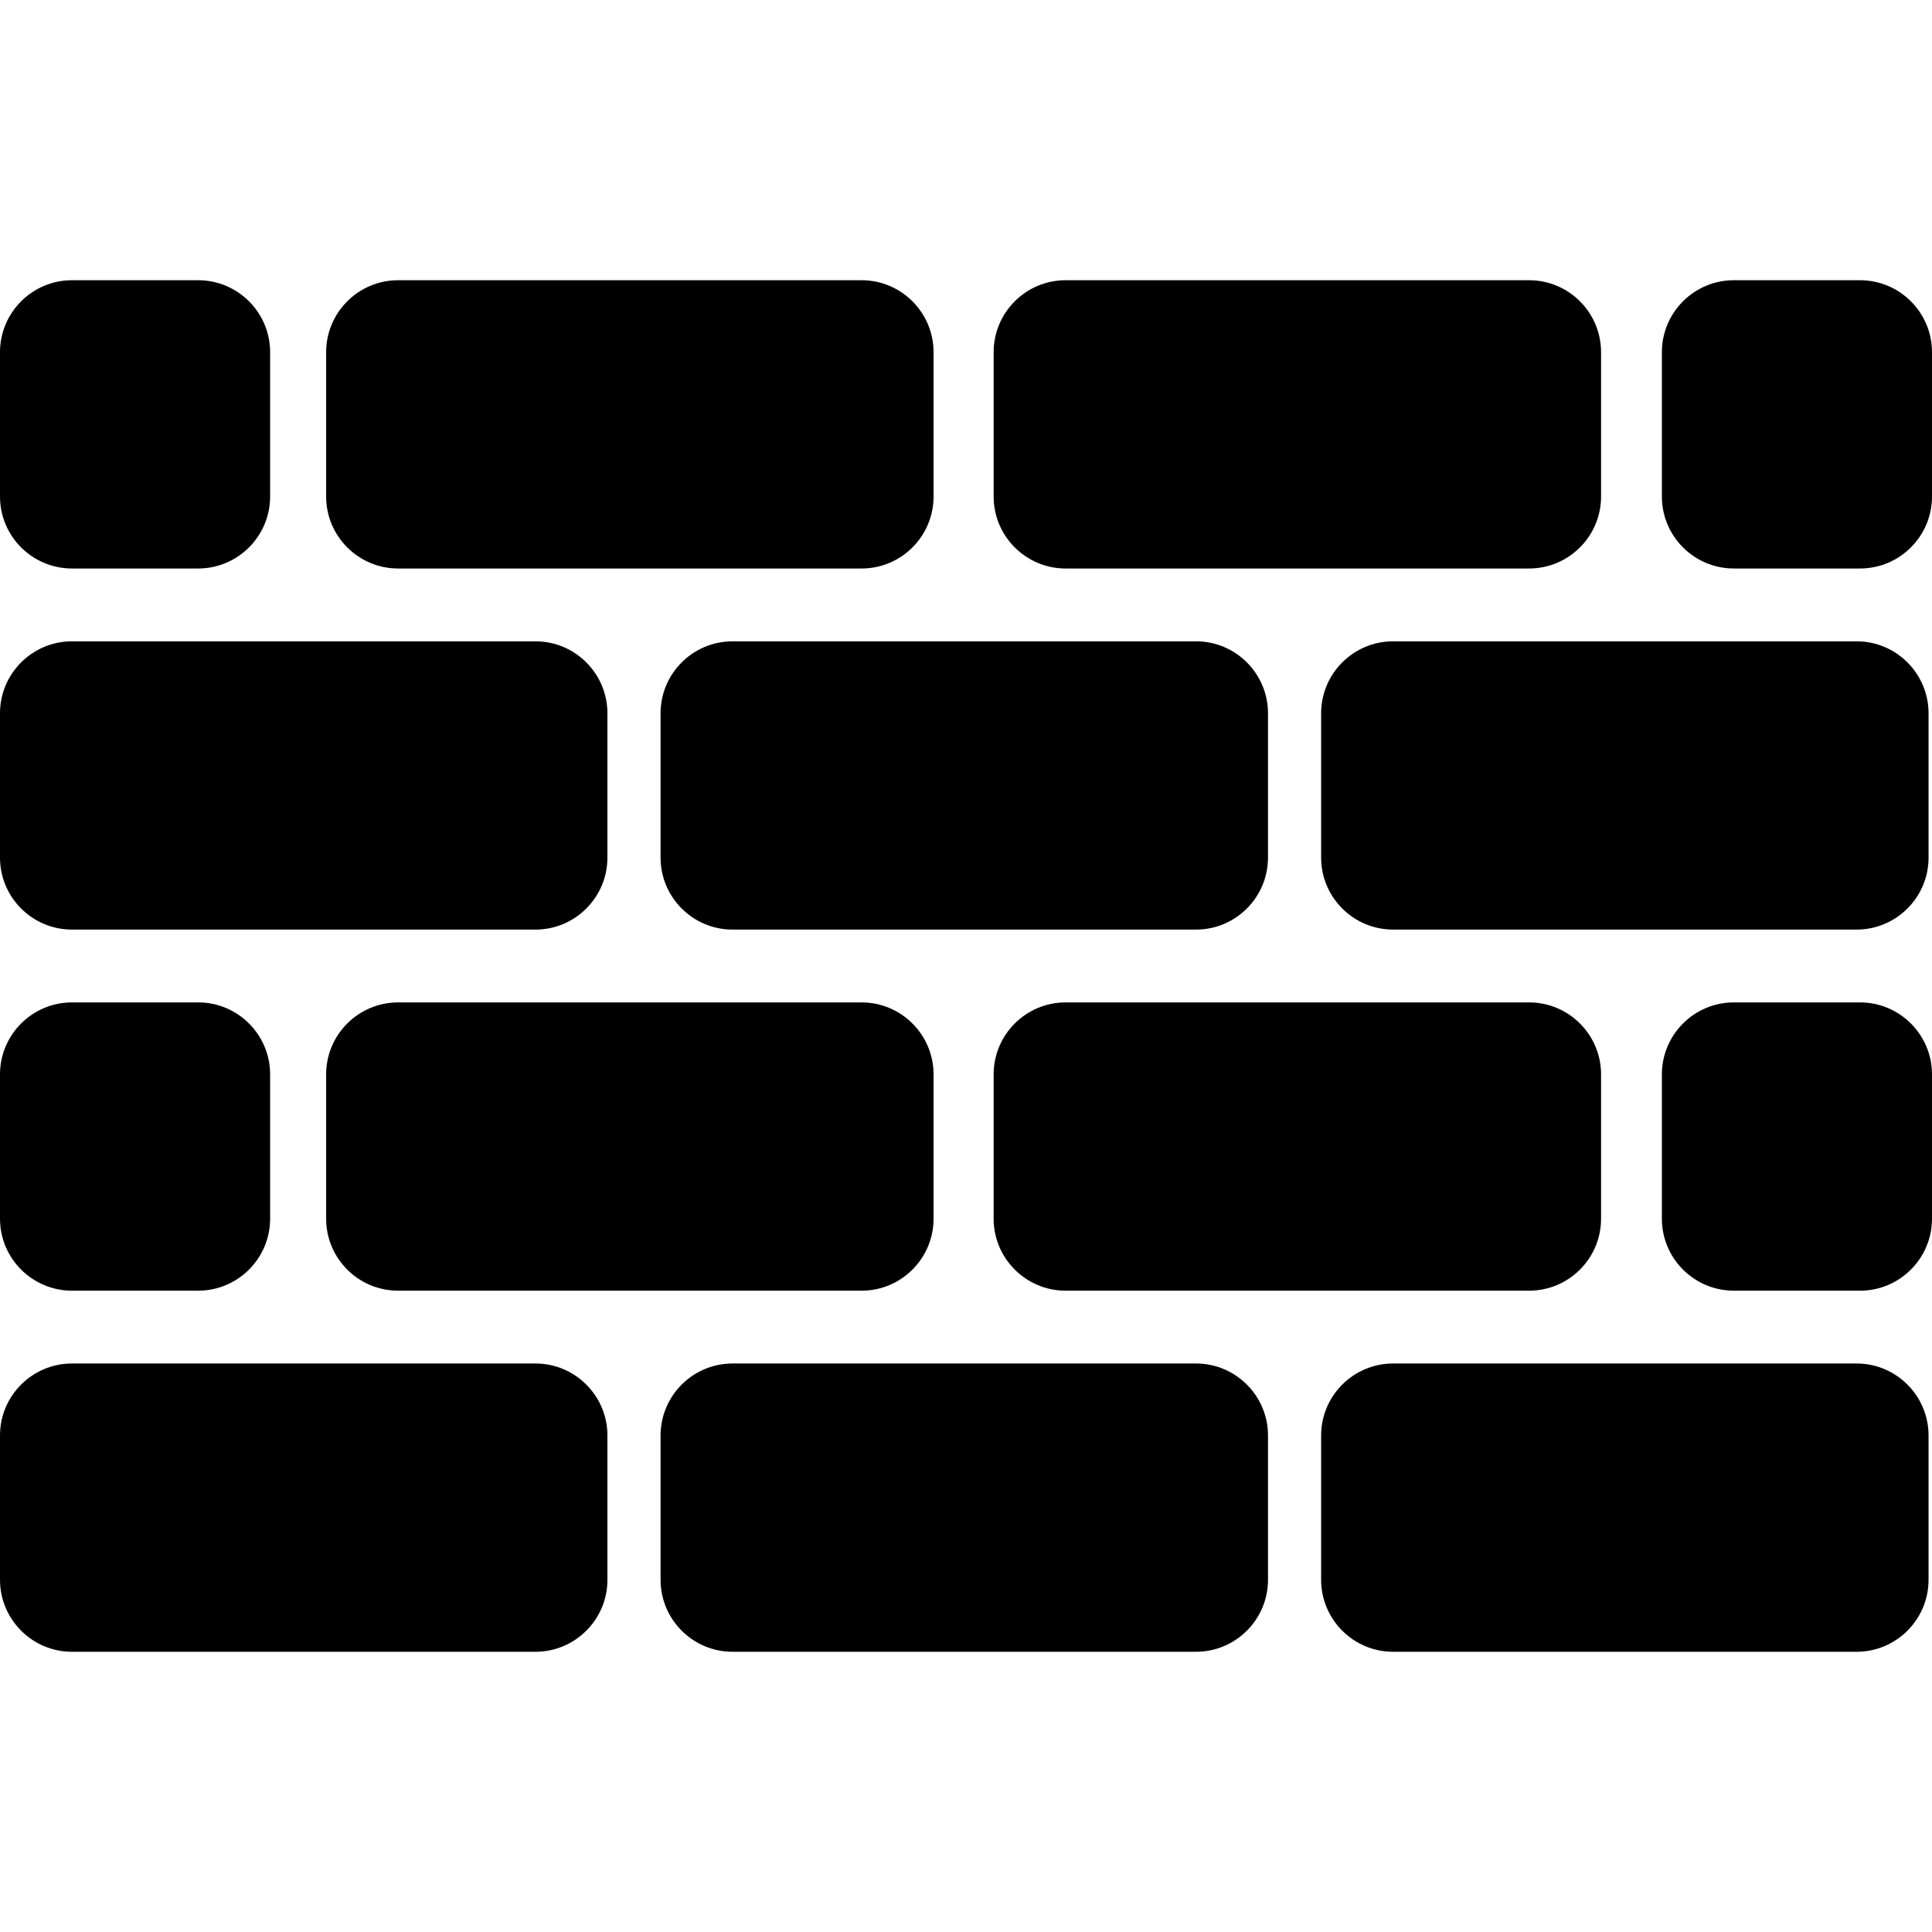
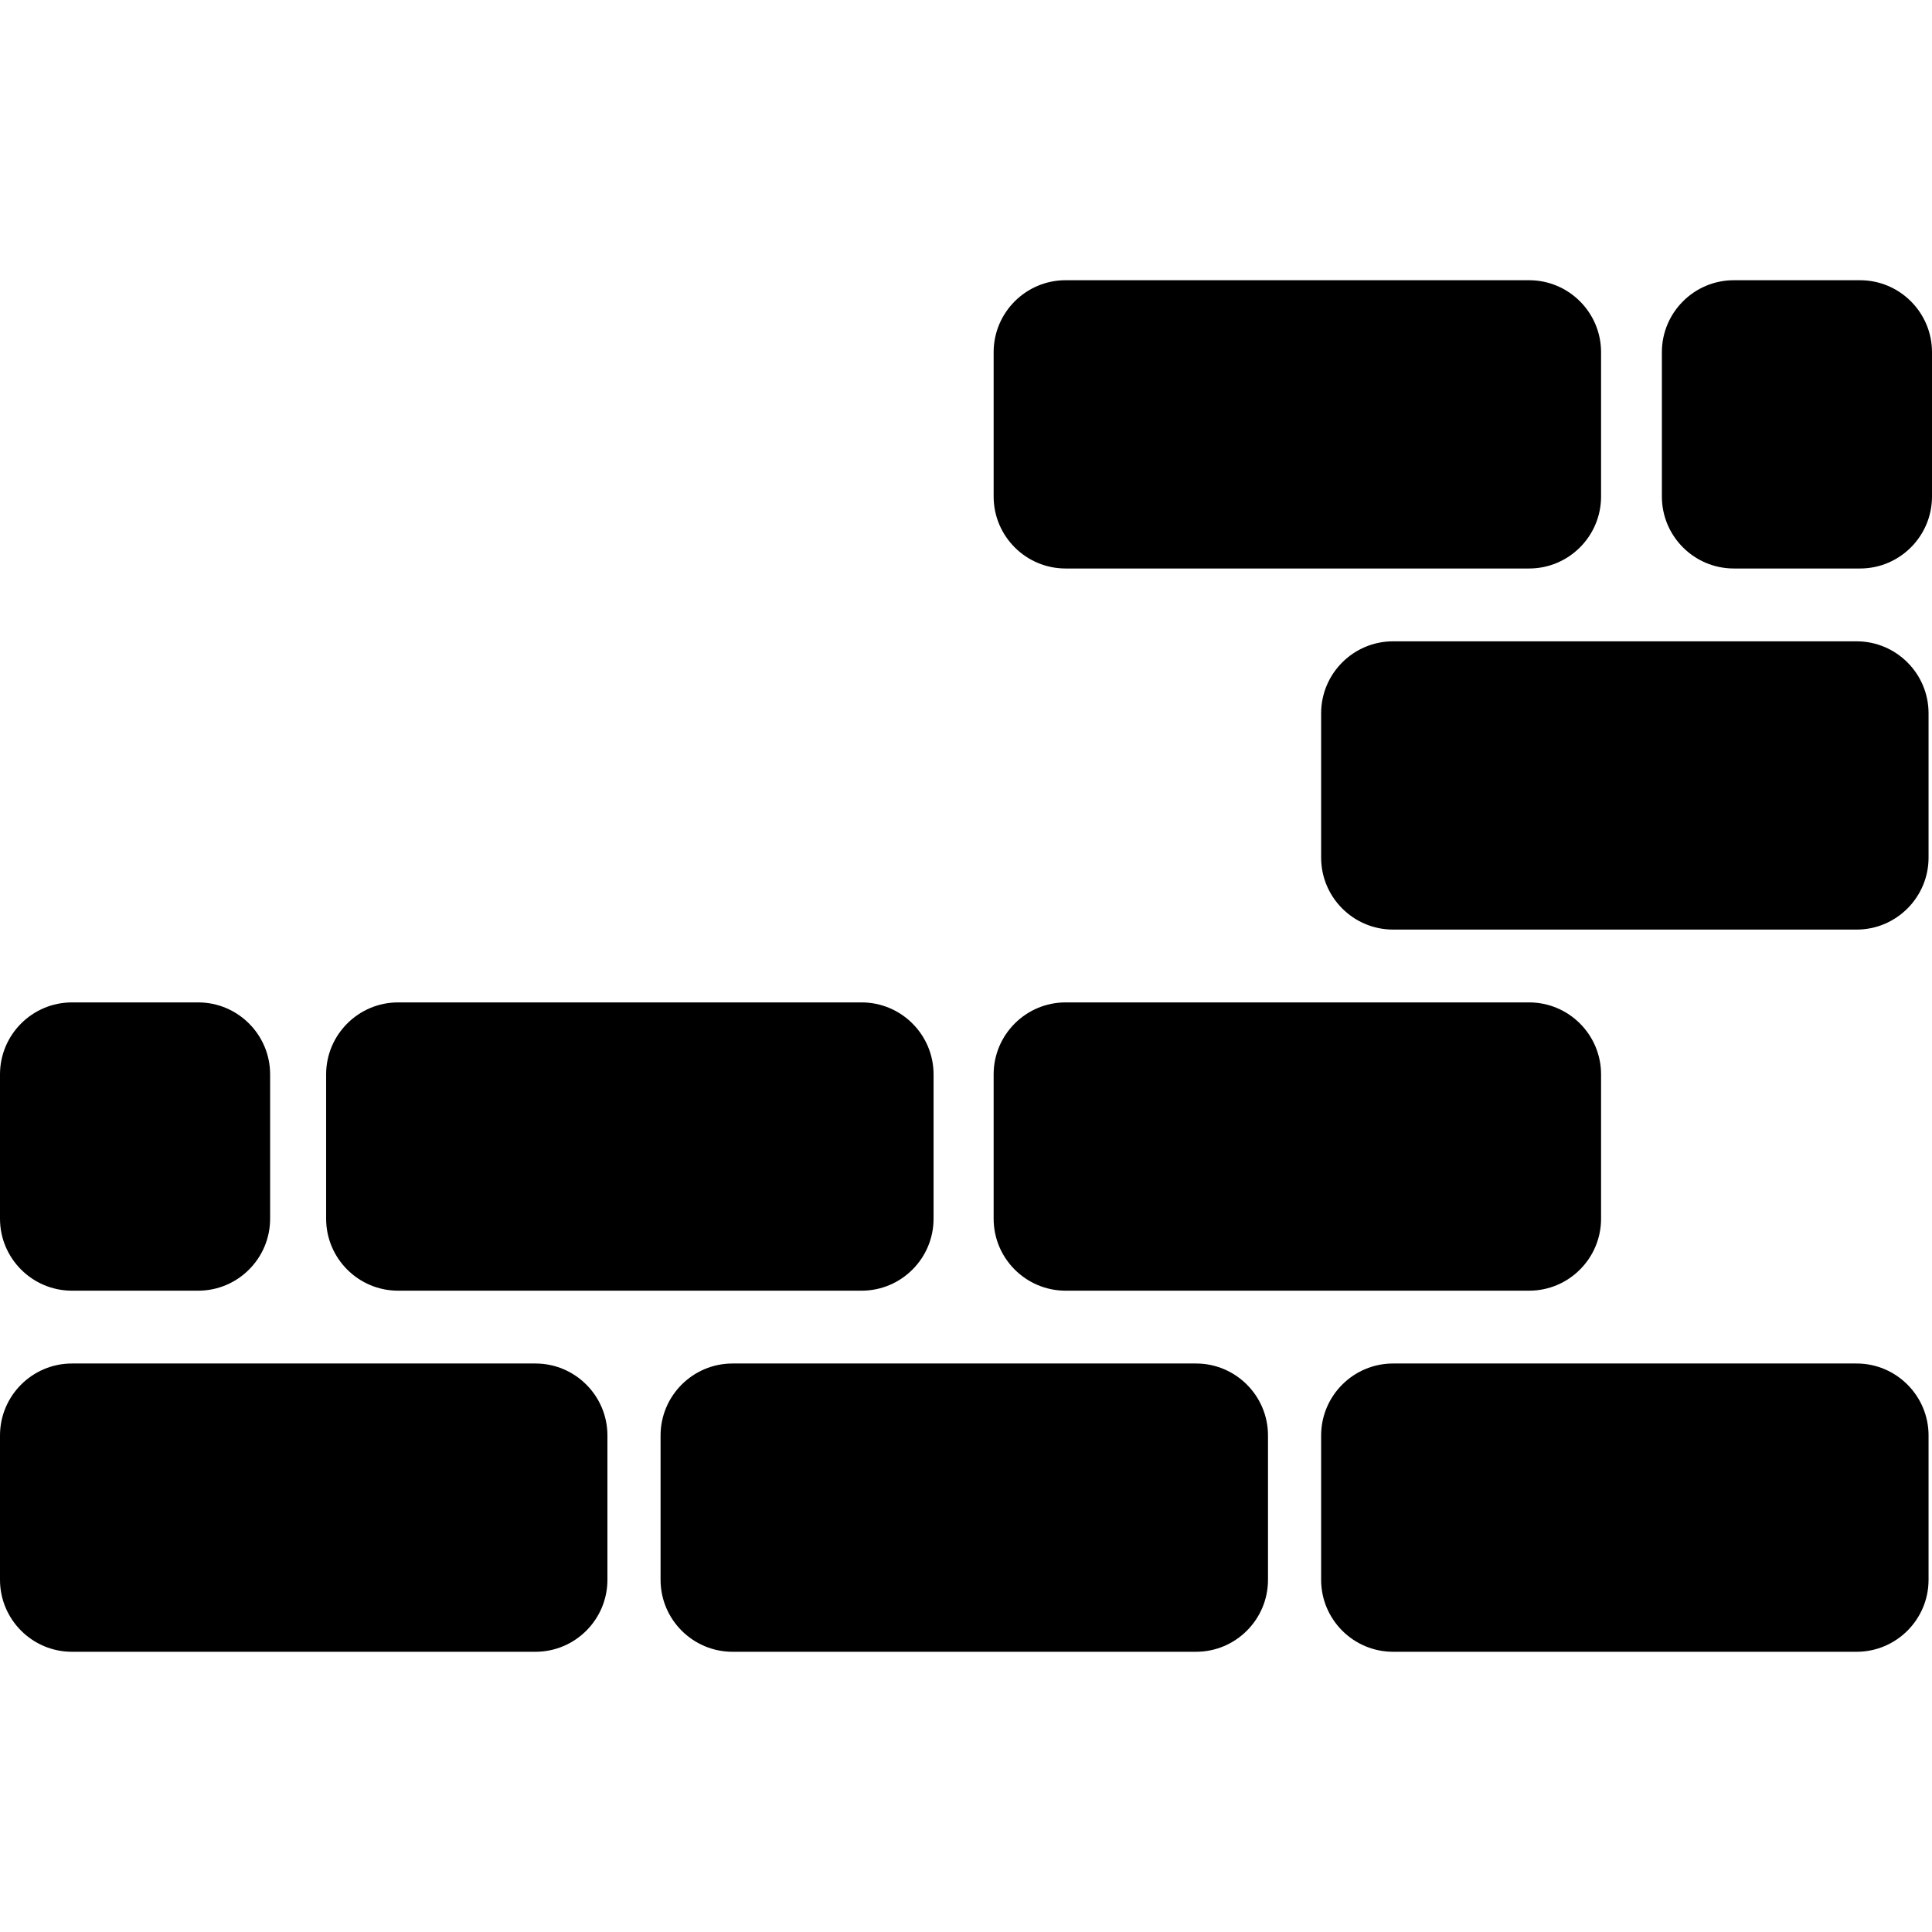
<svg xmlns="http://www.w3.org/2000/svg" fill="#000000" height="800px" width="800px" version="1.1" id="Capa_1" viewBox="0 0 402.686 402.686" xml:space="preserve">
  <g>
-     <path d="M15,193.754h96.605c8.271,0,15-6.729,15-15V148.67c0-8.271-6.729-15-15-15H15c-8.271,0-15,6.729-15,15v30.084   C0,187.025,6.729,193.754,15,193.754z" />
-     <path d="M264.287,178.754V148.67c0-8.271-6.729-15-15-15h-96.605c-8.271,0-15,6.729-15,15v30.084c0,8.271,6.729,15,15,15h96.605   C257.558,193.754,264.287,187.025,264.287,178.754z" />
    <path d="M401.968,178.754V148.67c0-8.271-6.729-15-15-15h-96.605c-8.271,0-15,6.729-15,15v30.084c0,8.271,6.729,15,15,15h96.605   C395.239,193.754,401.968,187.025,401.968,178.754z" />
-     <path d="M82.976,118.492h96.606c8.271,0,15-6.729,15-15V73.407c0-8.271-6.729-15-15-15H82.976c-8.271,0-15,6.729-15,15v30.085   C67.976,111.763,74.705,118.492,82.976,118.492z" />
    <path d="M222.104,118.492h96.605c8.271,0,15-6.729,15-15V73.407c0-8.271-6.729-15-15-15h-96.605c-8.271,0-15,6.729-15,15v30.085   C207.104,111.763,213.833,118.492,222.104,118.492z" />
-     <path d="M15,118.492h26.302c8.271,0,15-6.729,15-15V73.407c0-8.271-6.729-15-15-15H15c-8.271,0-15,6.729-15,15v30.085   C0,111.763,6.729,118.492,15,118.492z" />
    <path d="M387.686,58.407h-26.301c-8.271,0-15,6.729-15,15.001v30.084c0,8.271,6.729,15,15,15h26.301c8.271,0,15-6.729,15-15V73.408   C402.686,65.136,395.957,58.407,387.686,58.407z" />
    <path d="M111.605,284.194H15c-8.271,0-15,6.729-15,15v30.085c0,8.271,6.729,15,15,15h96.605c8.271,0,15-6.729,15-15v-30.085   C126.605,290.923,119.877,284.194,111.605,284.194z" />
    <path d="M249.287,284.194h-96.605c-8.271,0-15,6.729-15,15v30.085c0,8.271,6.729,15,15,15h96.605c8.271,0,15-6.729,15-15v-30.085   C264.287,290.923,257.558,284.194,249.287,284.194z" />
    <path d="M386.968,284.194h-96.605c-8.271,0-15,6.729-15,15v30.085c0,8.271,6.729,15,15,15h96.605c8.271,0,15-6.729,15-15v-30.085   C401.968,290.923,395.239,284.194,386.968,284.194z" />
    <path d="M82.976,208.932c-8.271,0-15,6.729-15,15v30.085c0,8.271,6.729,15,15,15h96.606c8.271,0,15-6.729,15-15v-30.085   c0-8.271-6.729-15-15-15H82.976z" />
    <path d="M222.104,269.016h96.605c8.271,0,15-6.729,15-15v-30.085c0-8.271-6.729-15-15-15h-96.605c-8.271,0-15,6.729-15,15v30.085   C207.104,262.287,213.833,269.016,222.104,269.016z" />
    <path d="M15,269.016h26.302c8.271,0,15-6.729,15-15v-30.085c0-8.271-6.729-15-15-15H15c-8.271,0-15,6.729-15,15v30.085   C0,262.287,6.729,269.016,15,269.016z" />
-     <path d="M387.686,208.932h-26.301c-8.271,0-15,6.729-15,15v30.085c0,8.271,6.729,15,15,15h26.301c8.271,0,15-6.729,15-15v-30.085   C402.686,215.661,395.957,208.932,387.686,208.932z" />
  </g>
</svg>